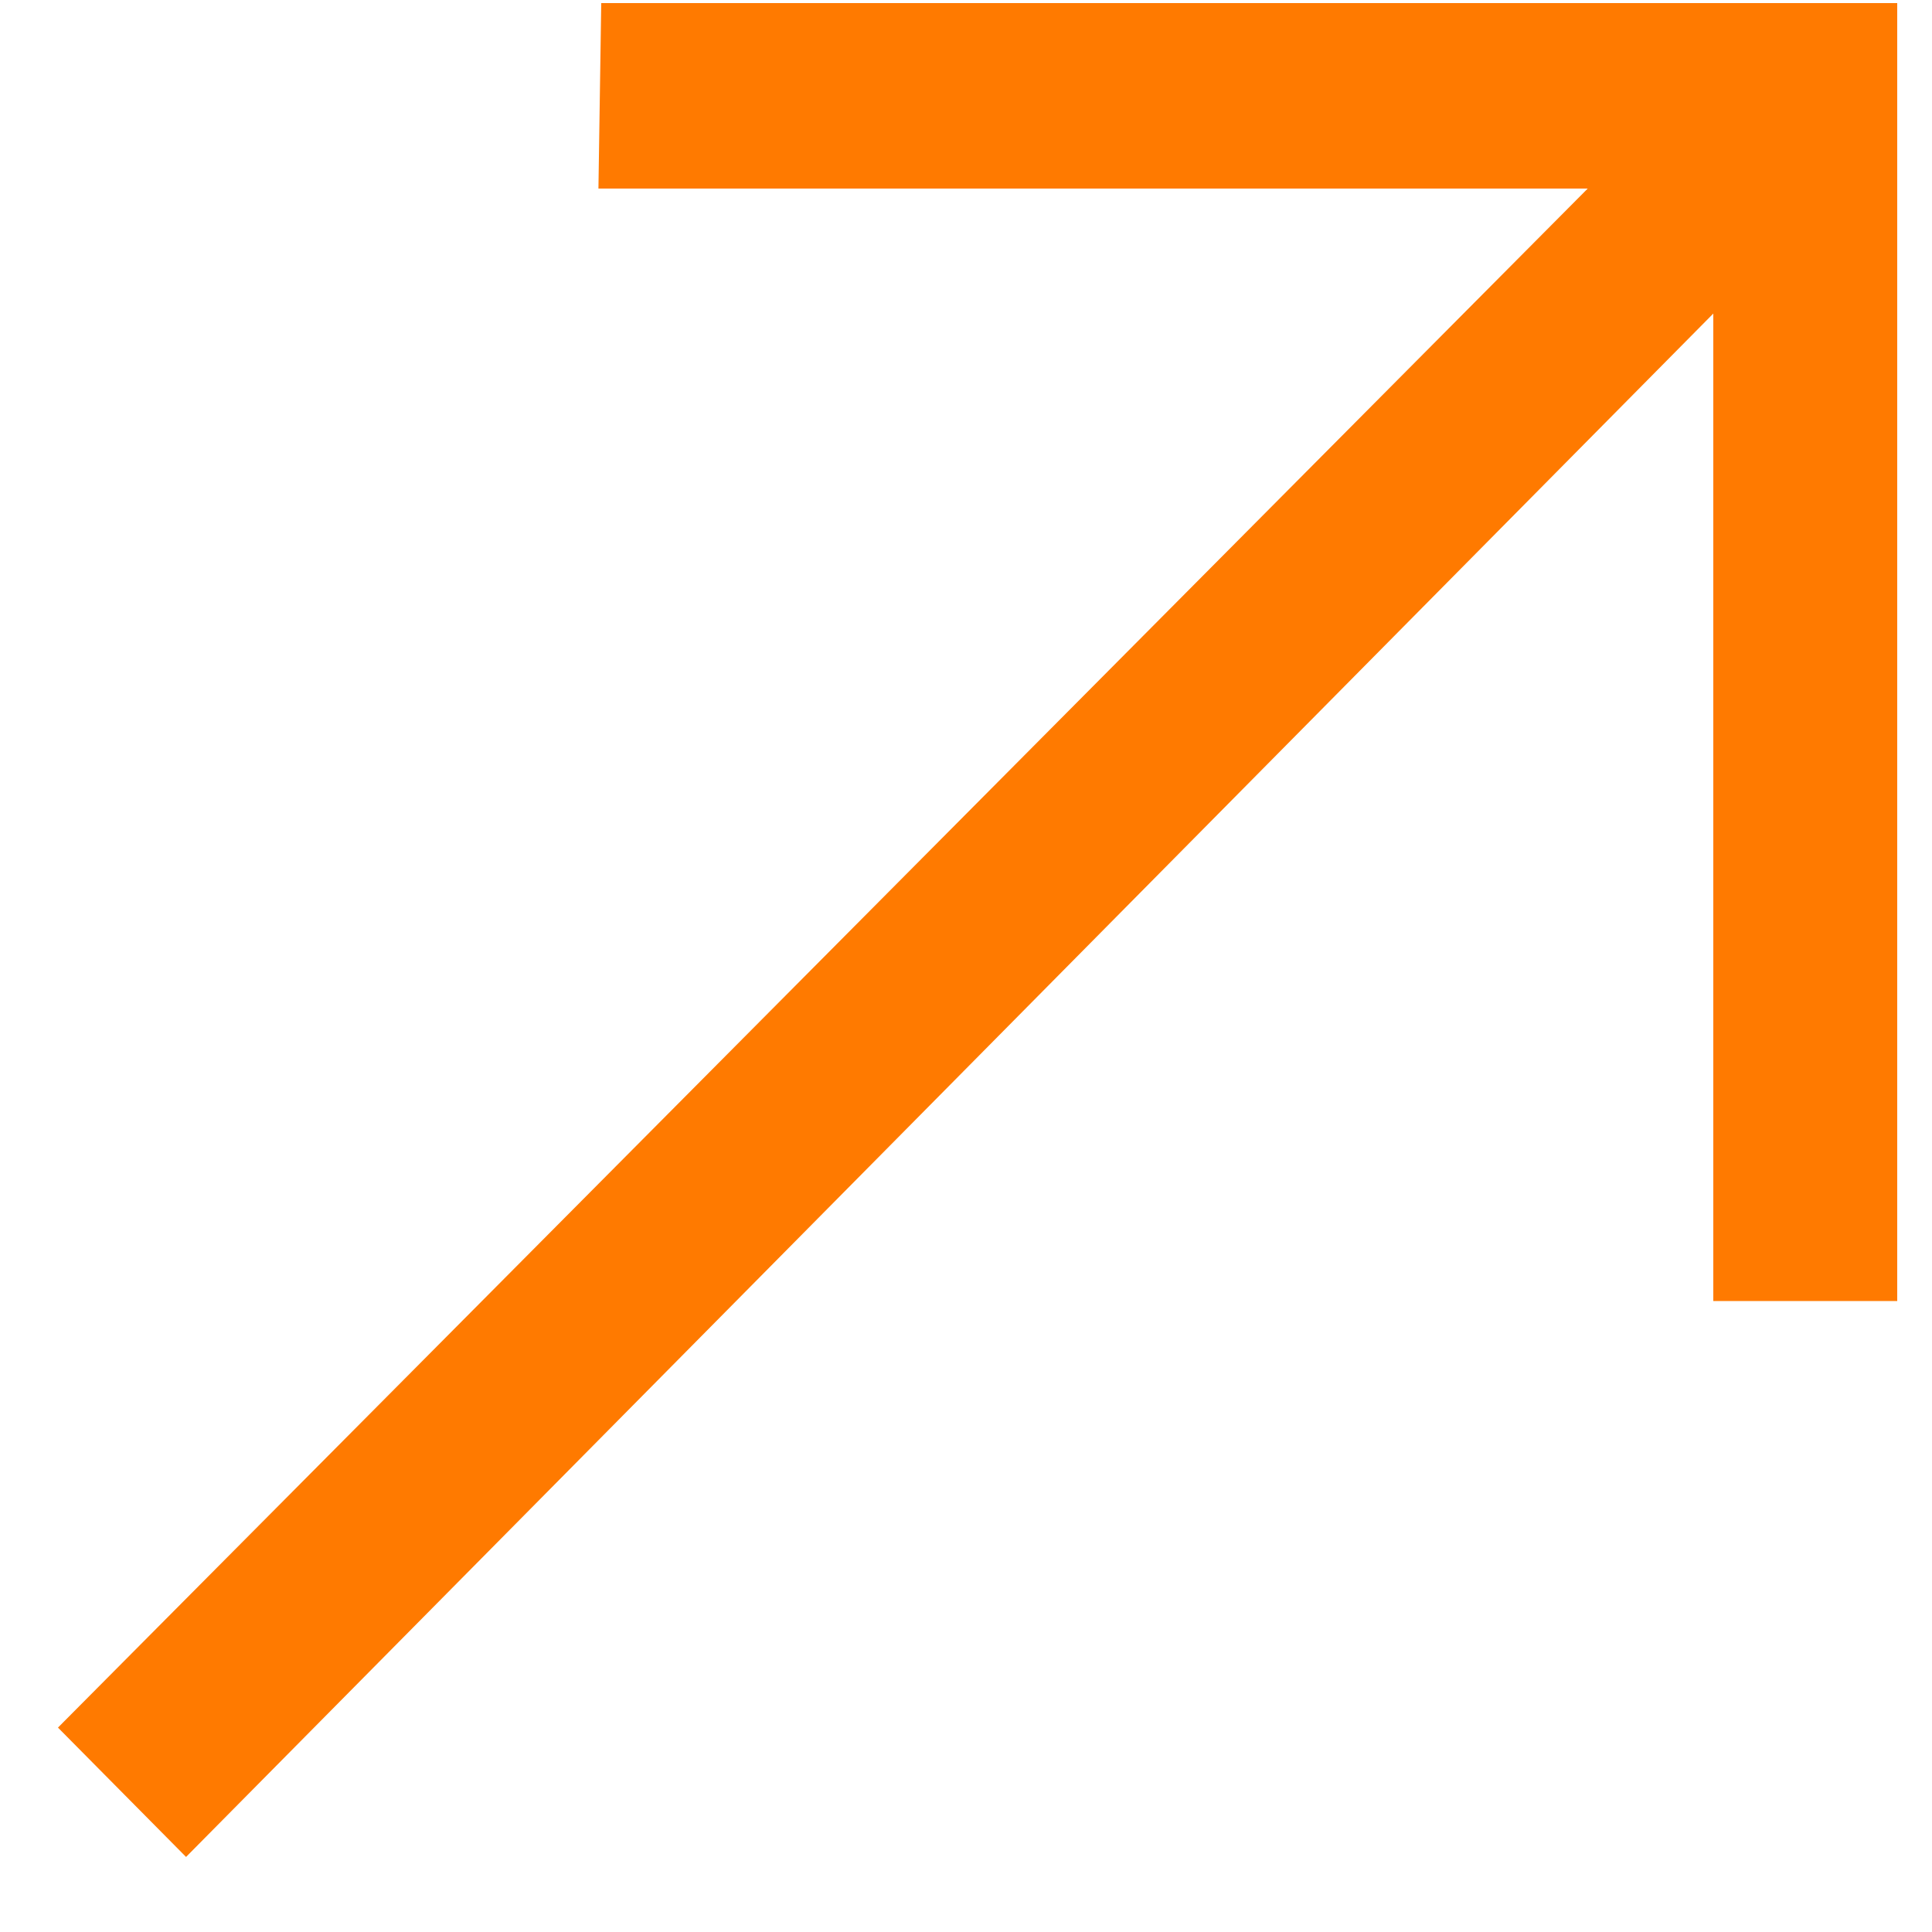
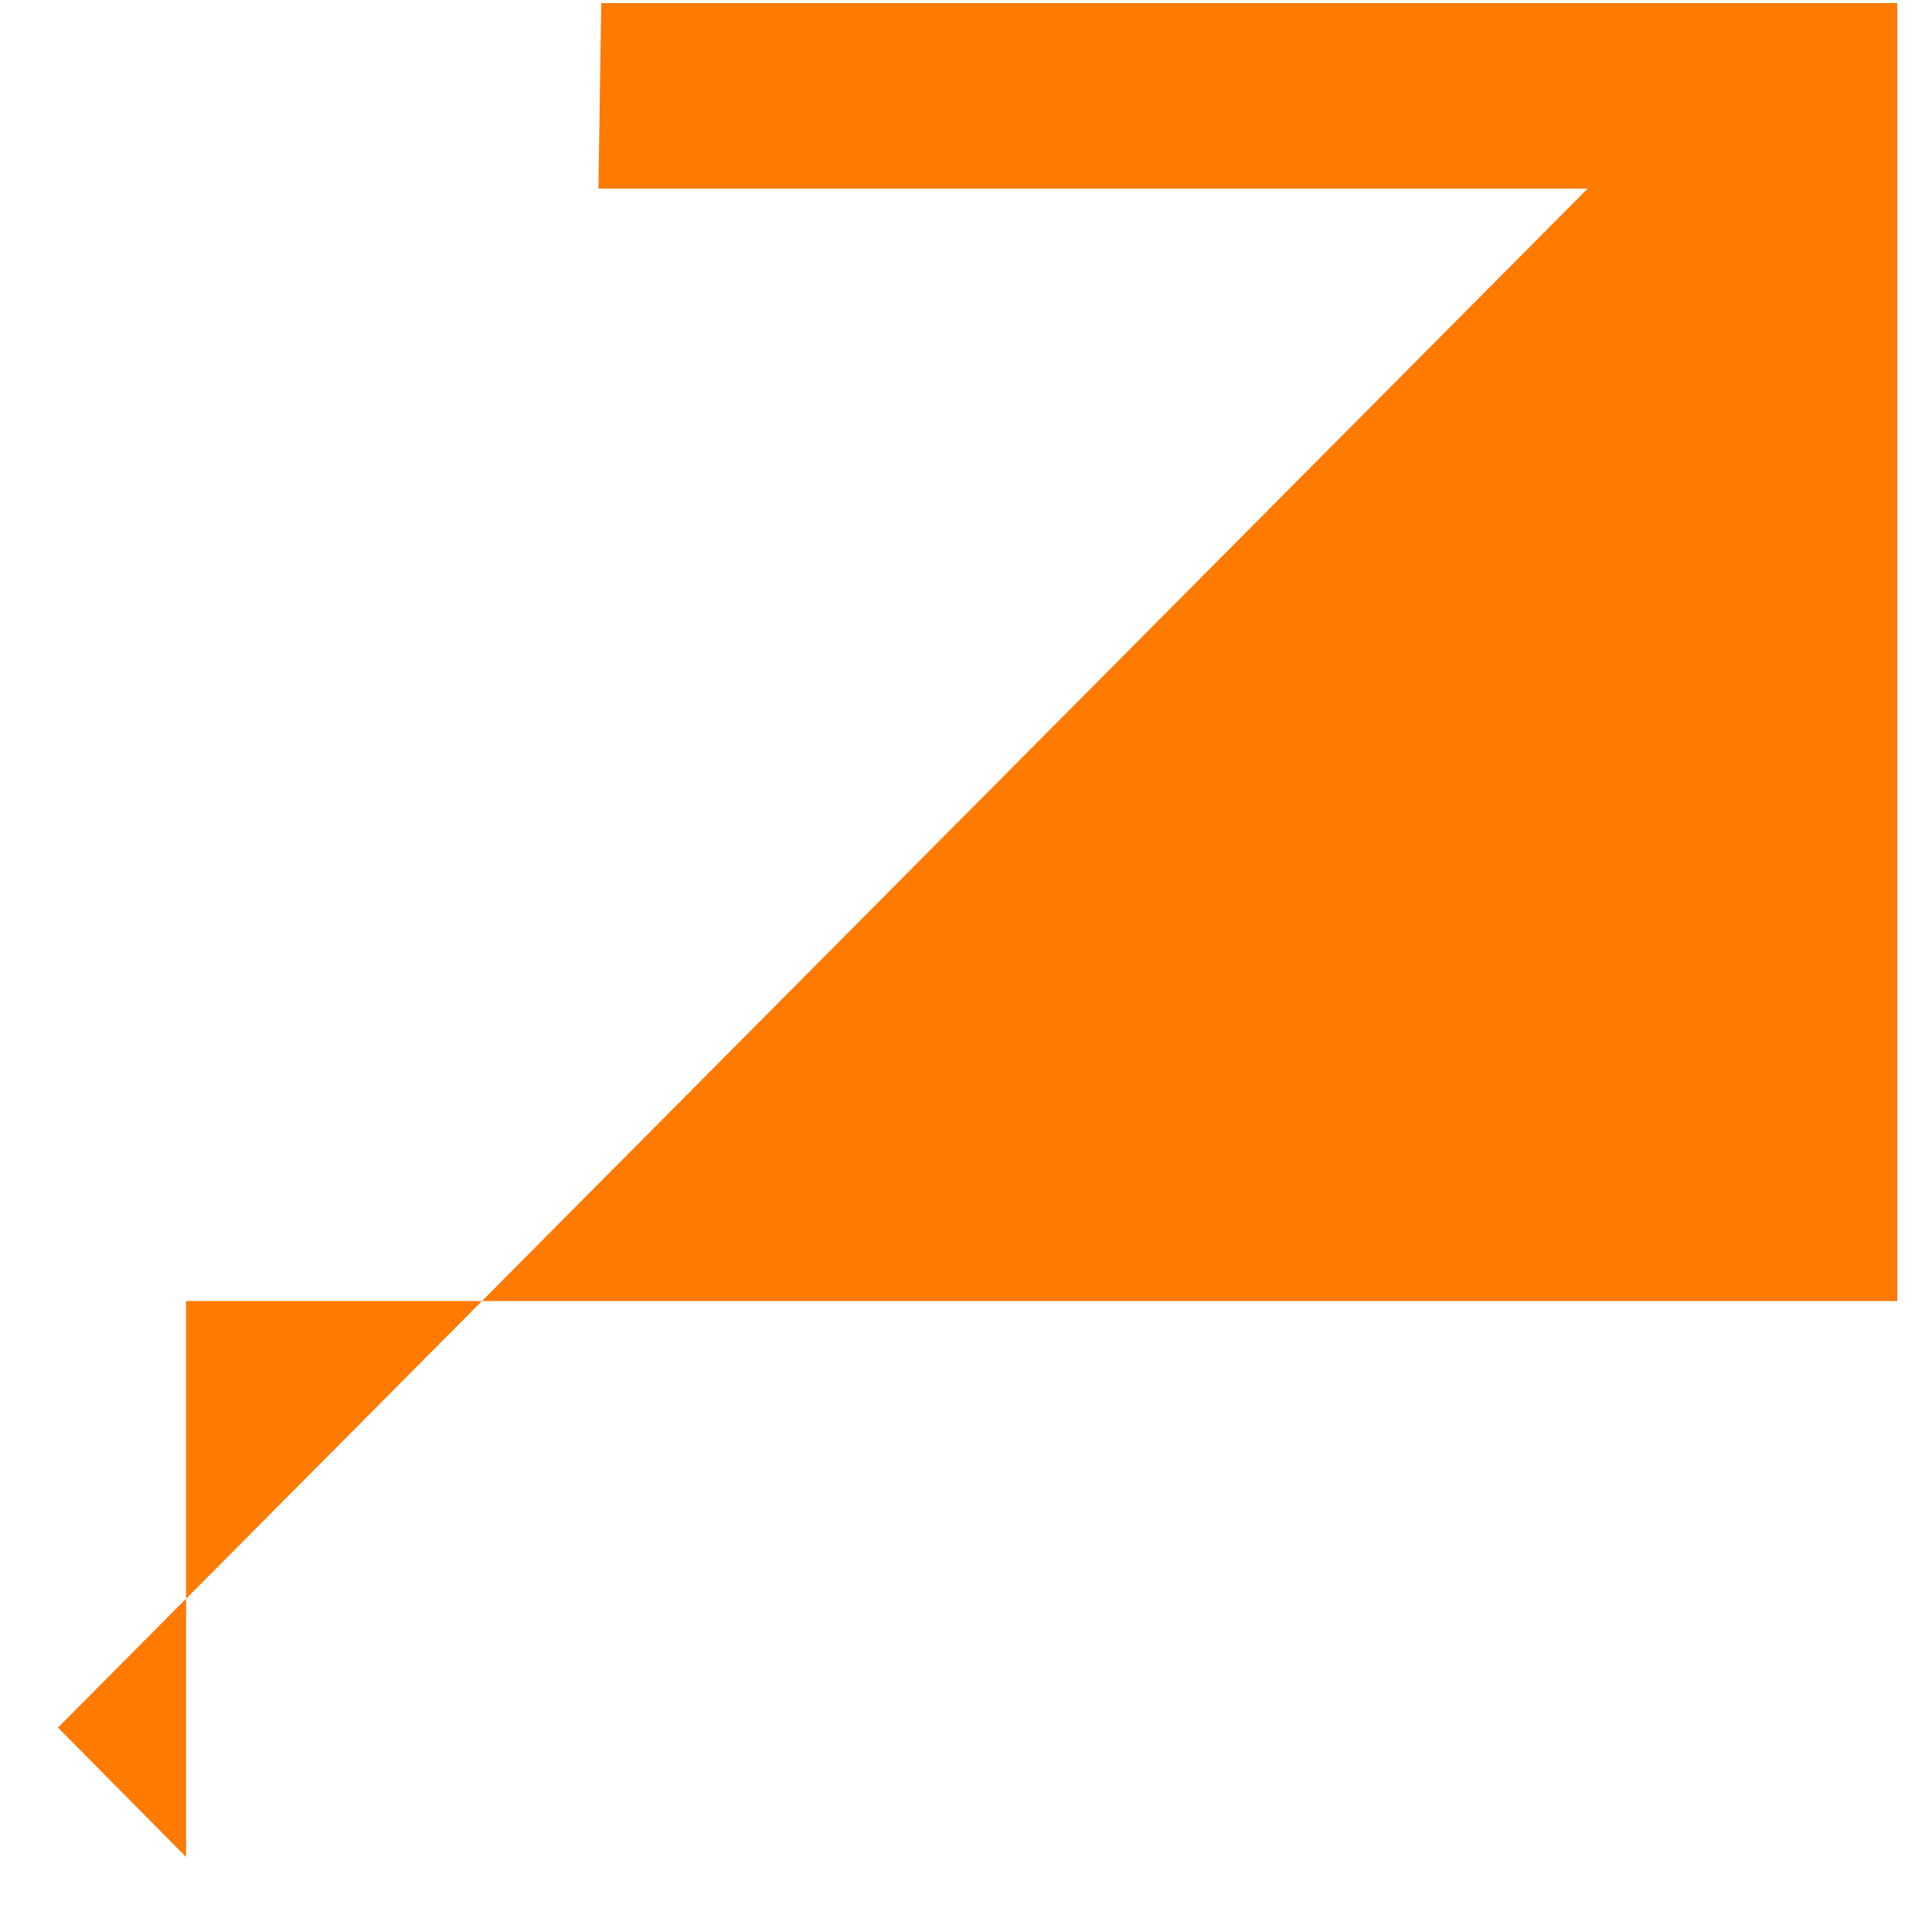
<svg xmlns="http://www.w3.org/2000/svg" width="20" height="20" viewBox="0 0 20 20" fill="none">
-   <path fill-rule="evenodd" clip-rule="evenodd" d="M0.6 17.884L1.926 19.223L17.736 3.246V13.468H19.64V0.032H6.224L6.195 1.952H16.436L0.6 17.884Z" fill="#FF7A00" />
+   <path fill-rule="evenodd" clip-rule="evenodd" d="M0.6 17.884L1.926 19.223V13.468H19.64V0.032H6.224L6.195 1.952H16.436L0.6 17.884Z" fill="#FF7A00" />
</svg>